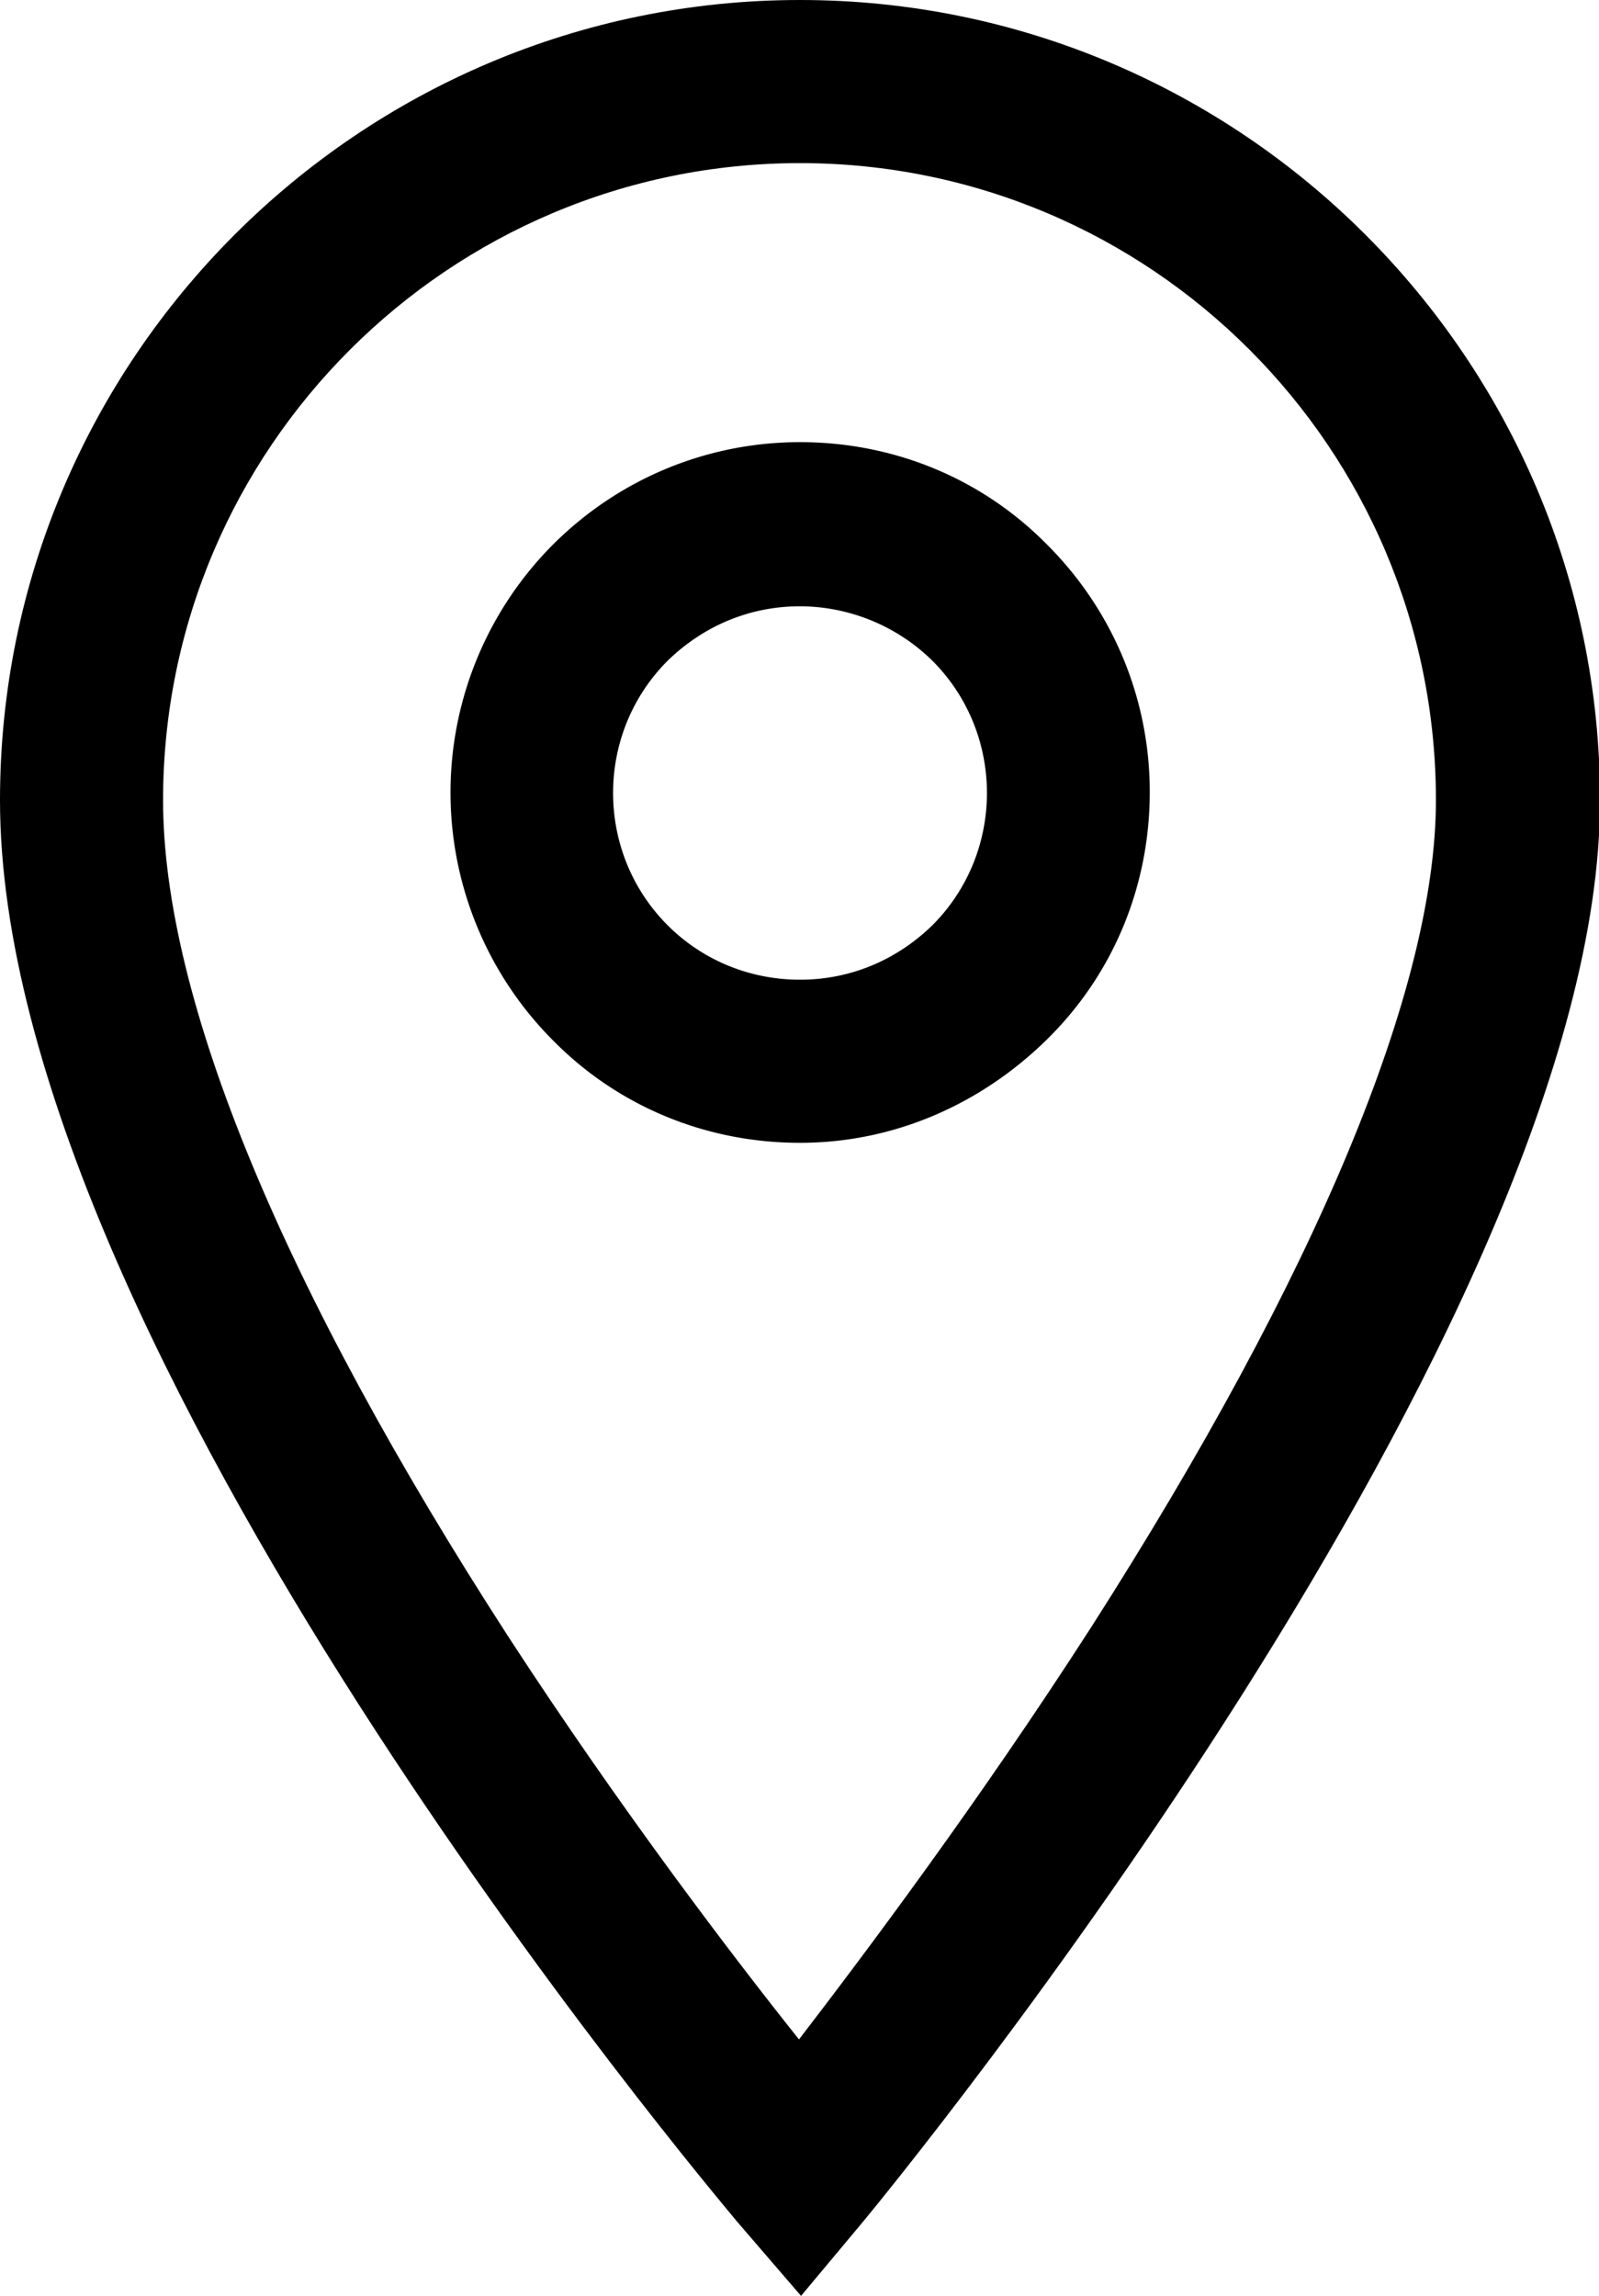
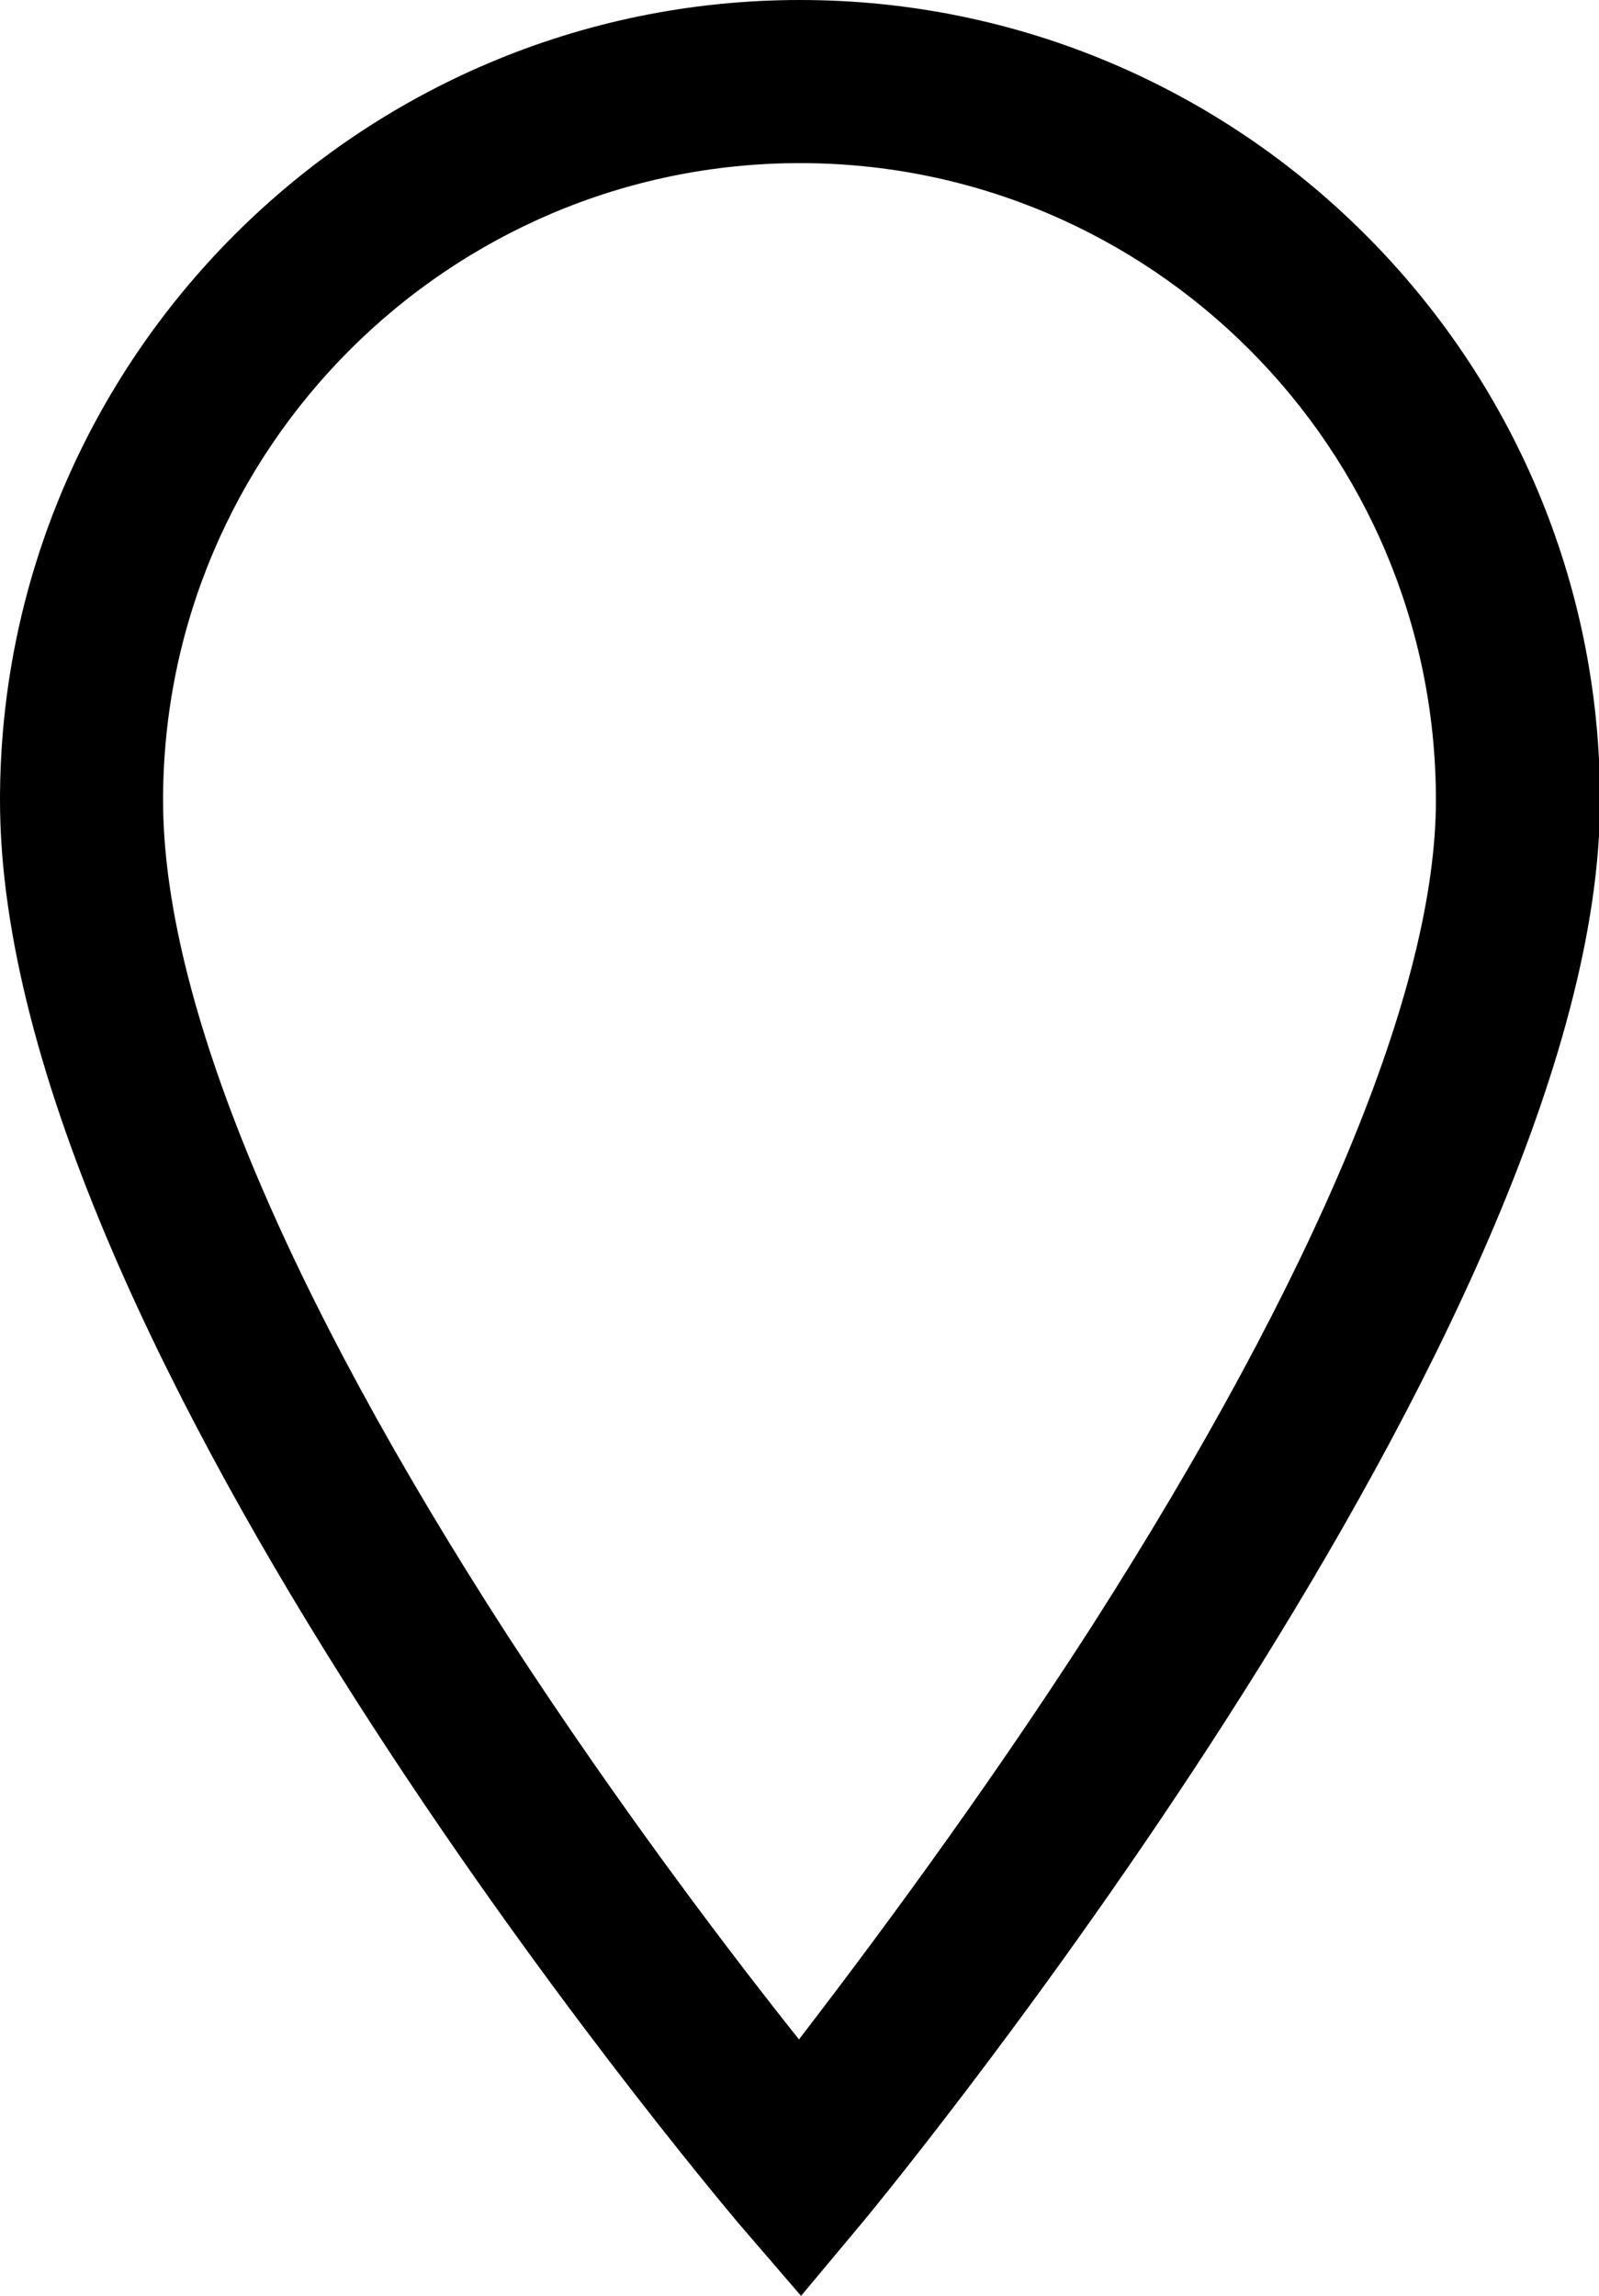
<svg xmlns="http://www.w3.org/2000/svg" viewBox="0 0 15.59 22.38">
-   <path d="M7.8 11.14c-.91 0-1.77-.35-2.41-1a3.422 3.422 0 0 1 0-4.83c.64-.64 1.5-1 2.41-1 .91 0 1.77.35 2.41 1 .64.64 1 1.5 1 2.41s-.35 1.77-1 2.41-1.5 1.01-2.41 1.01zm0-5.23c-.49 0-.94.19-1.29.53-.71.71-.71 1.87 0 2.58.34.34.8.53 1.29.53s.94-.19 1.29-.53c.71-.71.71-1.87 0-2.58a1.85 1.85 0 0 0-1.29-.53z" />
  <path d="m7.81 22.38-.62-.72C6.9 21.31 0 13.13 0 7.8 0 3.5 3.5 0 7.8 0s7.8 3.5 7.8 7.8c0 5.1-6.89 13.5-7.18 13.85l-.61.73zM7.8 1.59c-3.42 0-6.21 2.78-6.21 6.21 0 1.94 1.17 4.76 3.37 8.16 1.1 1.69 2.2 3.13 2.83 3.92.63-.82 1.75-2.31 2.85-4.02C12.84 12.42 14 9.63 14 7.8c0-3.43-2.78-6.21-6.2-6.21z" />
</svg>